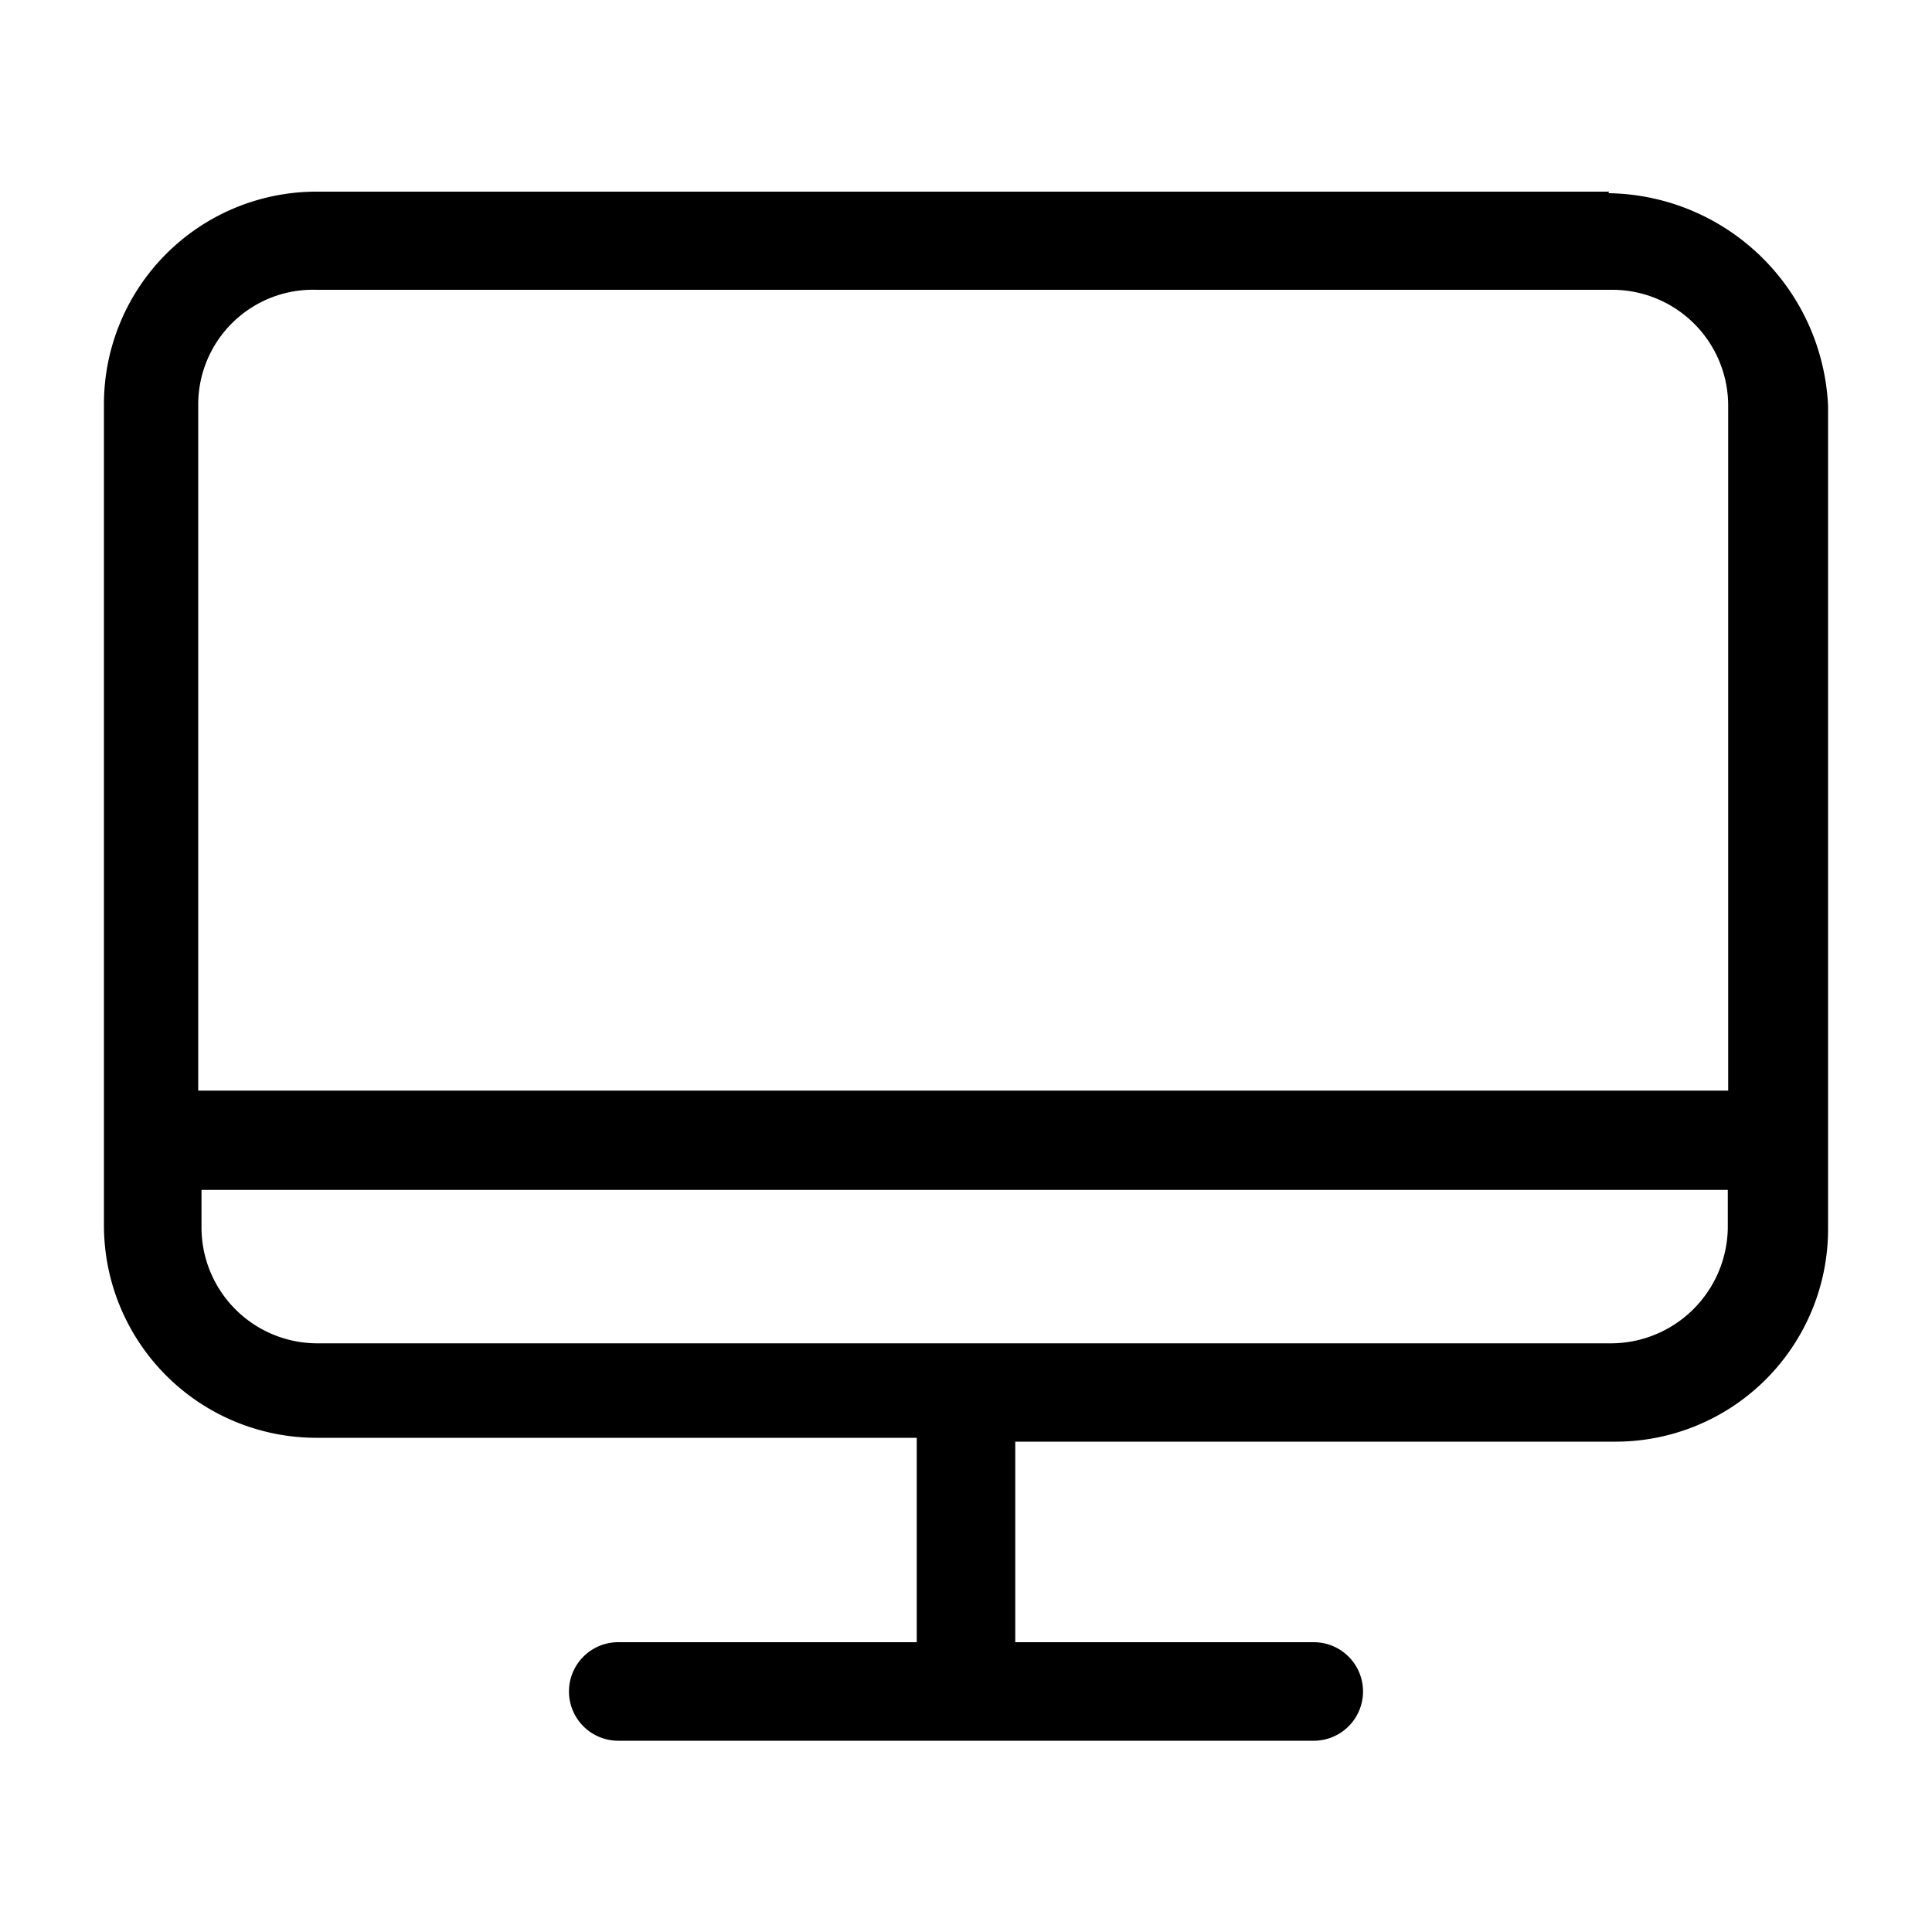
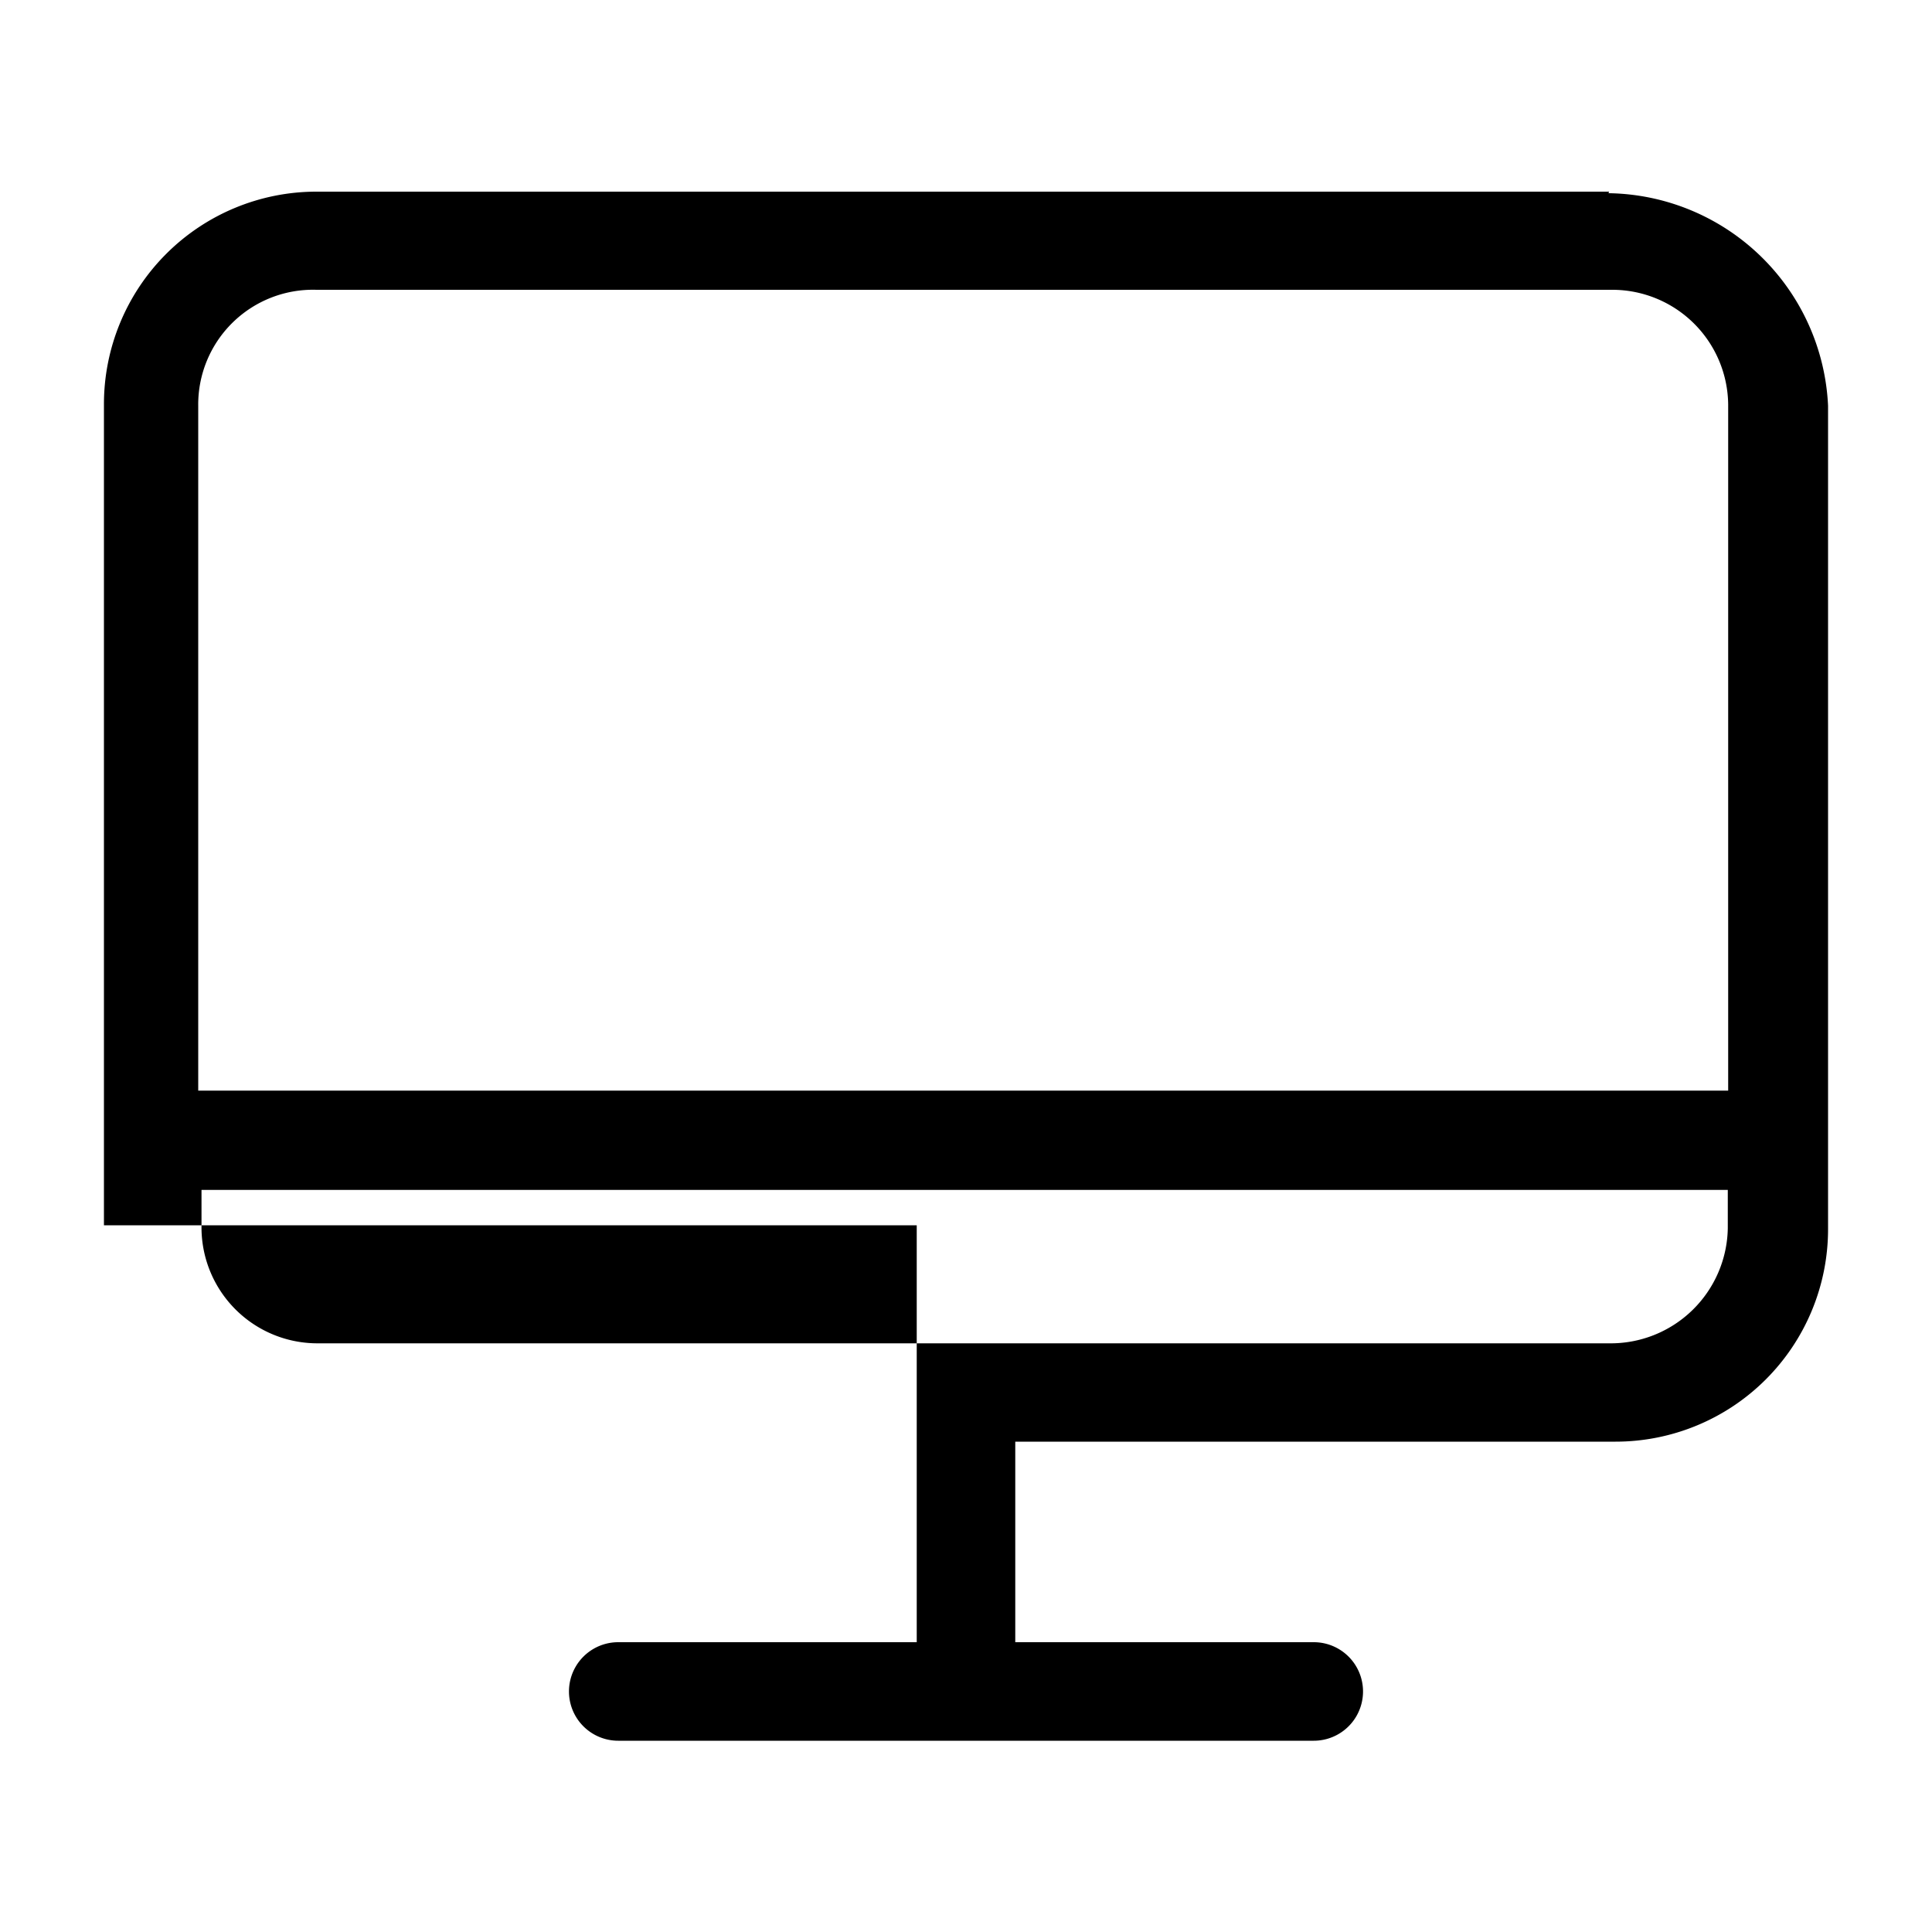
<svg xmlns="http://www.w3.org/2000/svg" width="100" height="100" viewBox="0 0 100 100" version="1.1">
  <title>Icon</title>
-   <path d="M83.29,9.92H16.38a11,11,0,0,0-11,11V63.42a11,11,0,0,0,11,11H47.45V85H32a2.55,2.55,0,0,0,0,5.1H68A2.55,2.55,0,0,0,68,85H52.55V74.62H83.62a11,11,0,0,0,11-11V21a11.54,11.54,0,0,0-11.37-11ZM16.38,15H83.45a6,6,0,0,1,6,5.94V56.45H10.26V21A5.94,5.94,0,0,1,16.38,15ZM83.29,69.53H16.38a6,6,0,0,1-5.95-5.94v-2h79v2A6.06,6.06,0,0,1,83.29,69.53Z" />
+   <path d="M83.29,9.92H16.38a11,11,0,0,0-11,11V63.42H47.45V85H32a2.55,2.55,0,0,0,0,5.1H68A2.55,2.55,0,0,0,68,85H52.55V74.62H83.62a11,11,0,0,0,11-11V21a11.54,11.54,0,0,0-11.37-11ZM16.38,15H83.45a6,6,0,0,1,6,5.94V56.45H10.26V21A5.94,5.94,0,0,1,16.38,15ZM83.29,69.53H16.38a6,6,0,0,1-5.95-5.94v-2h79v2A6.06,6.06,0,0,1,83.29,69.53Z" />
</svg>